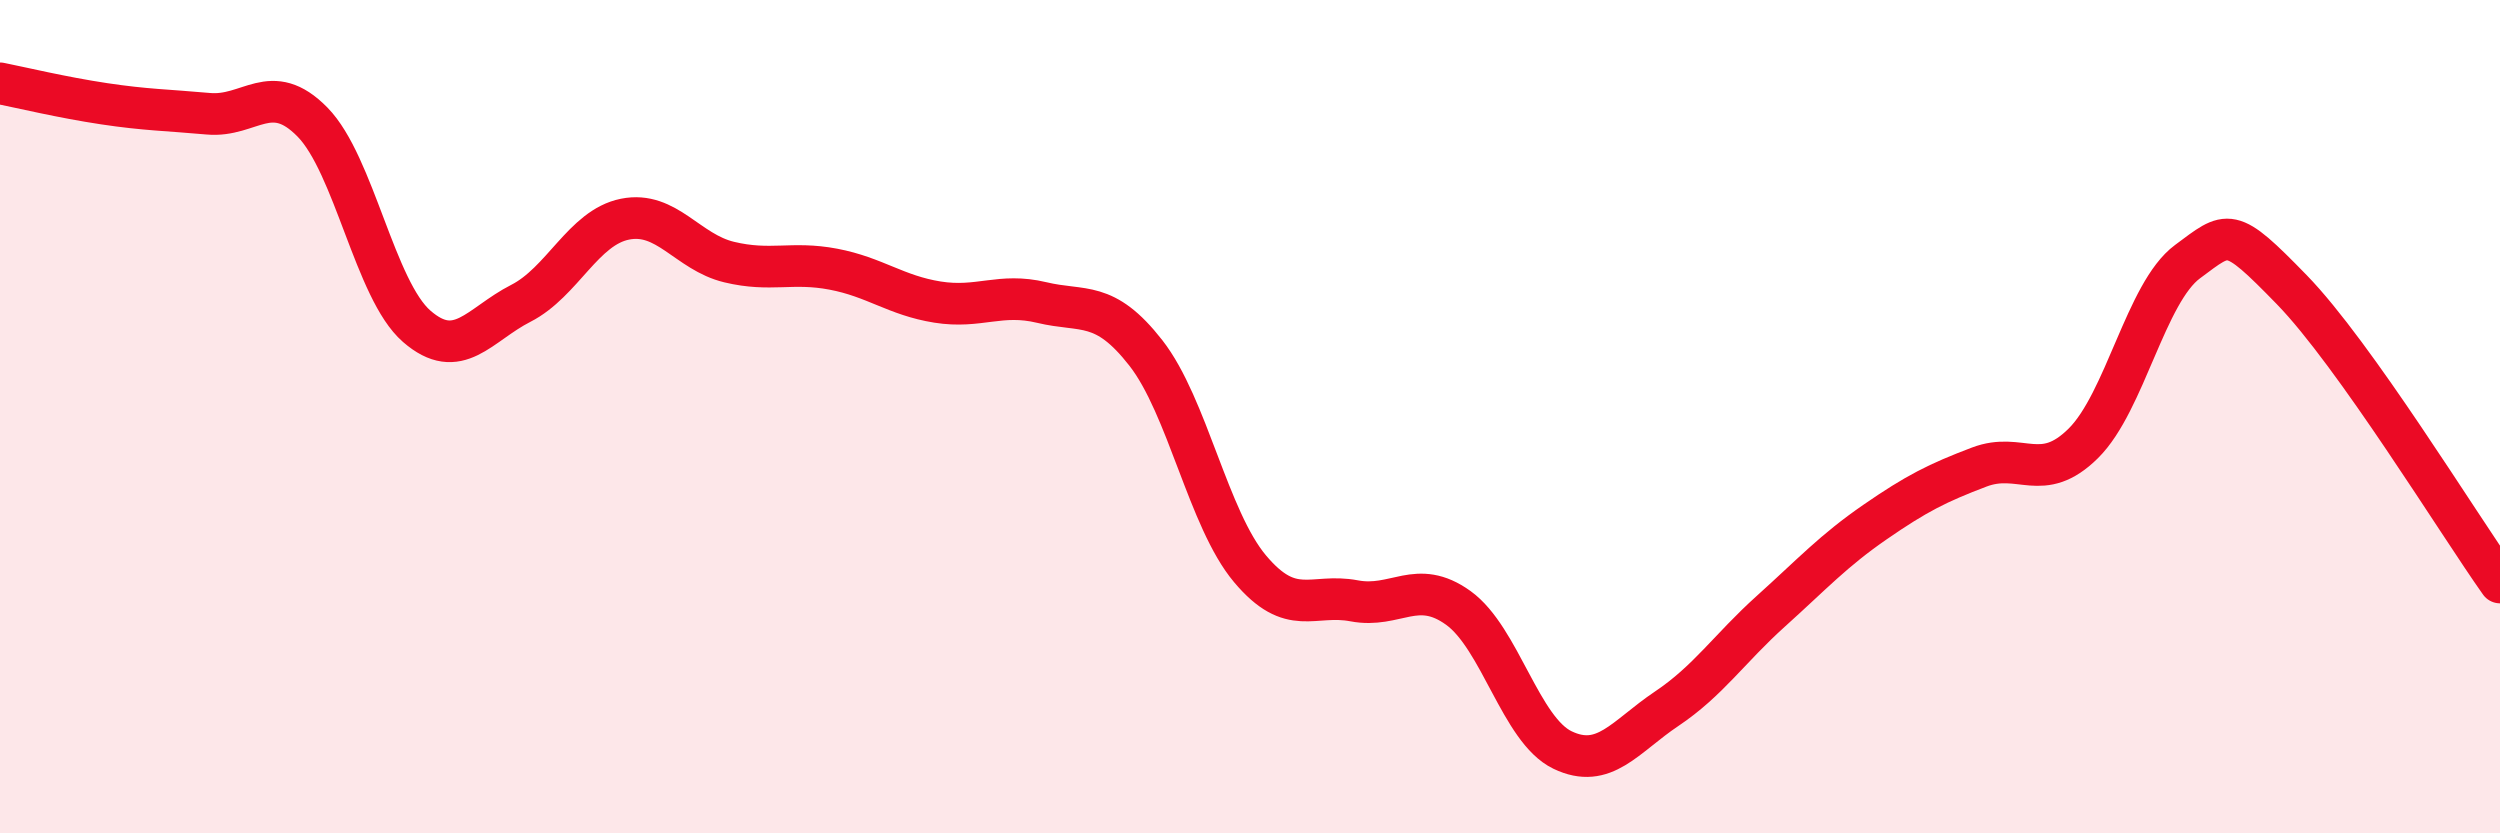
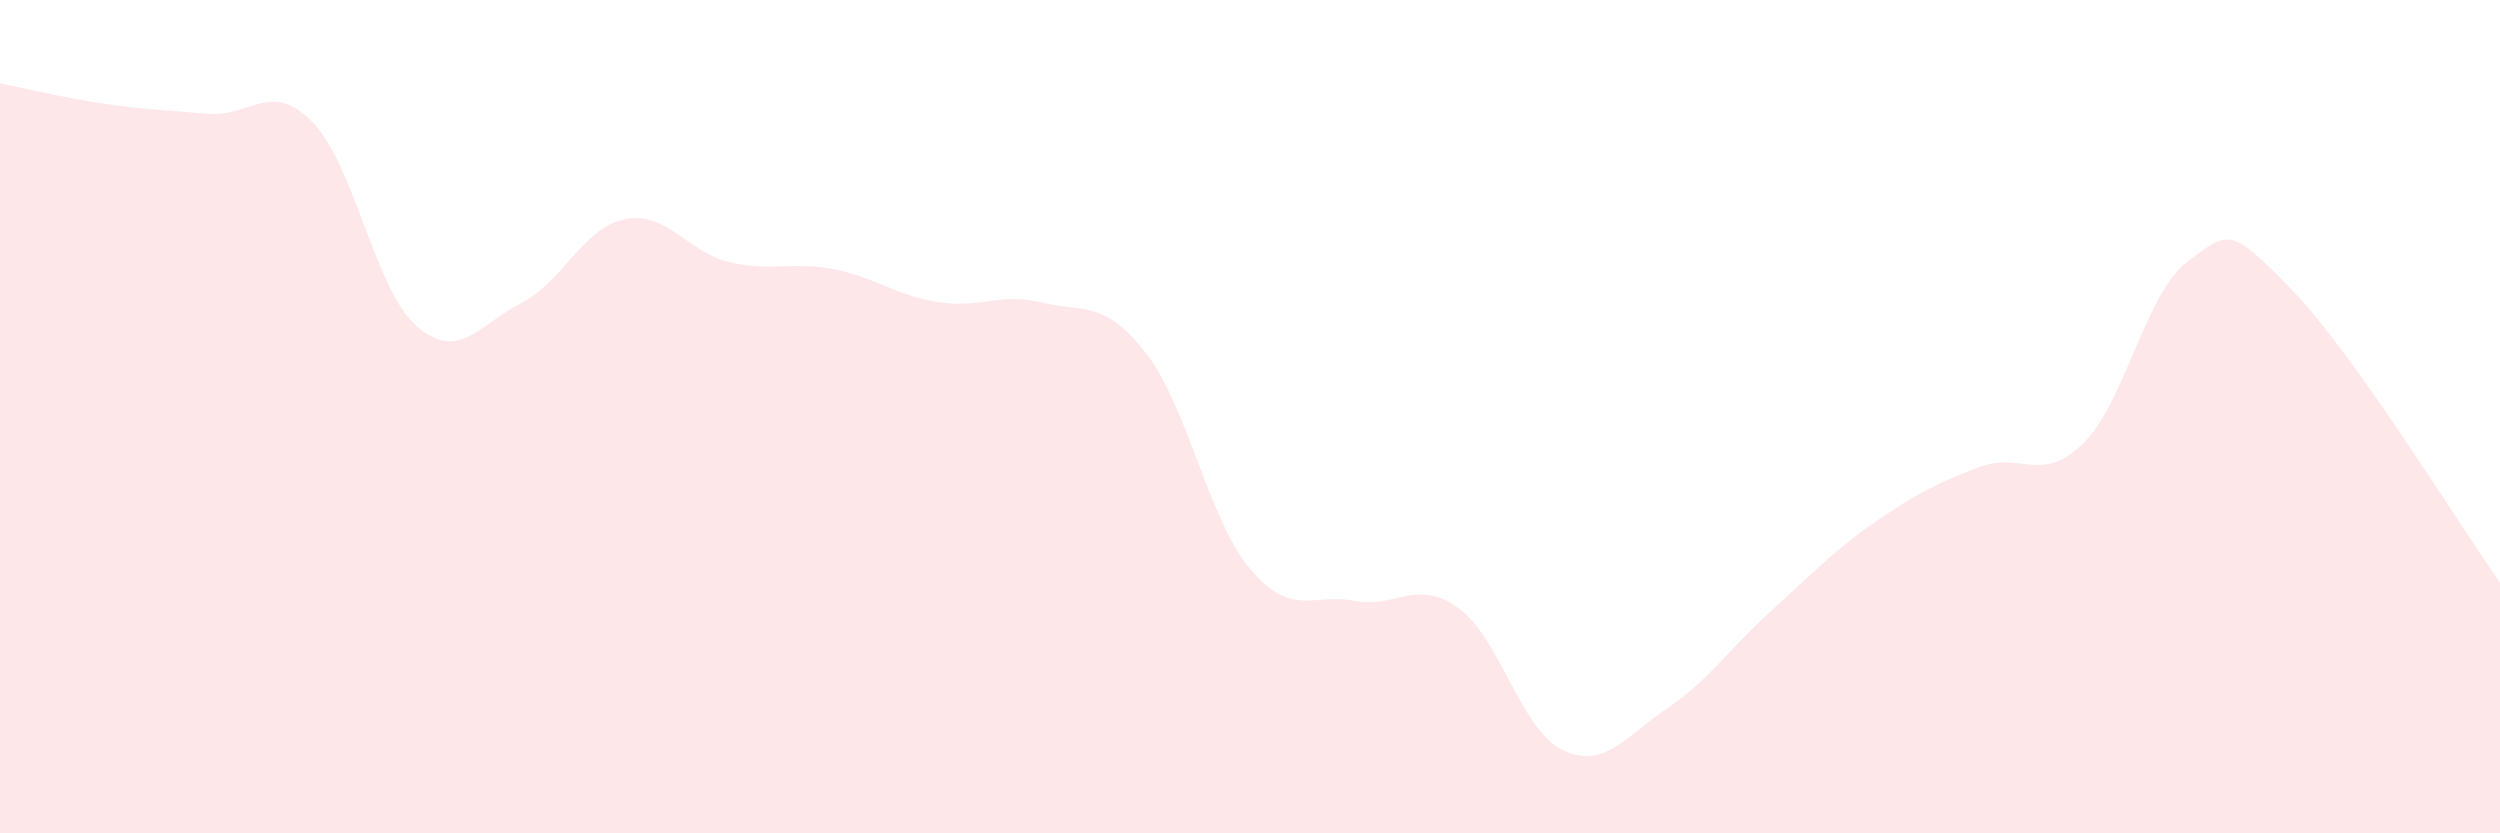
<svg xmlns="http://www.w3.org/2000/svg" width="60" height="20" viewBox="0 0 60 20">
  <path d="M 0,2 C 0.5,2.1 1.5,2.34 2.5,2.49 C 3.5,2.64 4,2.64 5,2.73 C 6,2.82 6.5,1.91 7.5,2.93 C 8.5,3.95 9,6.96 10,7.83 C 11,8.7 11.5,7.79 12.5,7.28 C 13.5,6.77 14,5.46 15,5.26 C 16,5.06 16.5,6.05 17.5,6.29 C 18.5,6.53 19,6.27 20,6.46 C 21,6.65 21.5,7.09 22.5,7.25 C 23.5,7.41 24,7.02 25,7.26 C 26,7.5 26.5,7.19 27.5,8.47 C 28.5,9.75 29,12.46 30,13.65 C 31,14.84 31.5,14.23 32.5,14.42 C 33.5,14.61 34,13.87 35,14.59 C 36,15.31 36.5,17.52 37.5,18 C 38.5,18.48 39,17.68 40,17.01 C 41,16.34 41.5,15.57 42.5,14.67 C 43.5,13.77 44,13.22 45,12.53 C 46,11.84 46.5,11.59 47.5,11.21 C 48.5,10.83 49,11.63 50,10.64 C 51,9.65 51.5,7.02 52.5,6.28 C 53.5,5.54 53.5,5.41 55,6.95 C 56.5,8.49 59,12.57 60,13.98L60 20L0 20Z" fill="#EB0A25" opacity="0.1" stroke-linecap="round" stroke-linejoin="round" />
-   <path d="M 0,2 C 0.5,2.1 1.5,2.34 2.5,2.49 C 3.5,2.64 4,2.64 5,2.73 C 6,2.82 6.5,1.91 7.5,2.93 C 8.5,3.95 9,6.96 10,7.83 C 11,8.7 11.5,7.79 12.5,7.28 C 13.5,6.77 14,5.46 15,5.26 C 16,5.06 16.5,6.05 17.5,6.29 C 18.5,6.53 19,6.27 20,6.46 C 21,6.65 21.5,7.09 22.5,7.25 C 23.5,7.41 24,7.02 25,7.26 C 26,7.5 26.5,7.19 27.5,8.47 C 28.5,9.75 29,12.46 30,13.65 C 31,14.84 31.5,14.23 32.5,14.42 C 33.5,14.61 34,13.87 35,14.59 C 36,15.31 36.5,17.52 37.5,18 C 38.5,18.48 39,17.68 40,17.01 C 41,16.34 41.5,15.57 42.5,14.67 C 43.5,13.77 44,13.22 45,12.53 C 46,11.84 46.5,11.59 47.5,11.21 C 48.5,10.83 49,11.63 50,10.64 C 51,9.65 51.5,7.02 52.5,6.28 C 53.5,5.54 53.5,5.41 55,6.95 C 56.5,8.49 59,12.57 60,13.98" stroke="#EB0A25" stroke-width="1" fill="none" stroke-linecap="round" stroke-linejoin="round" />
</svg>